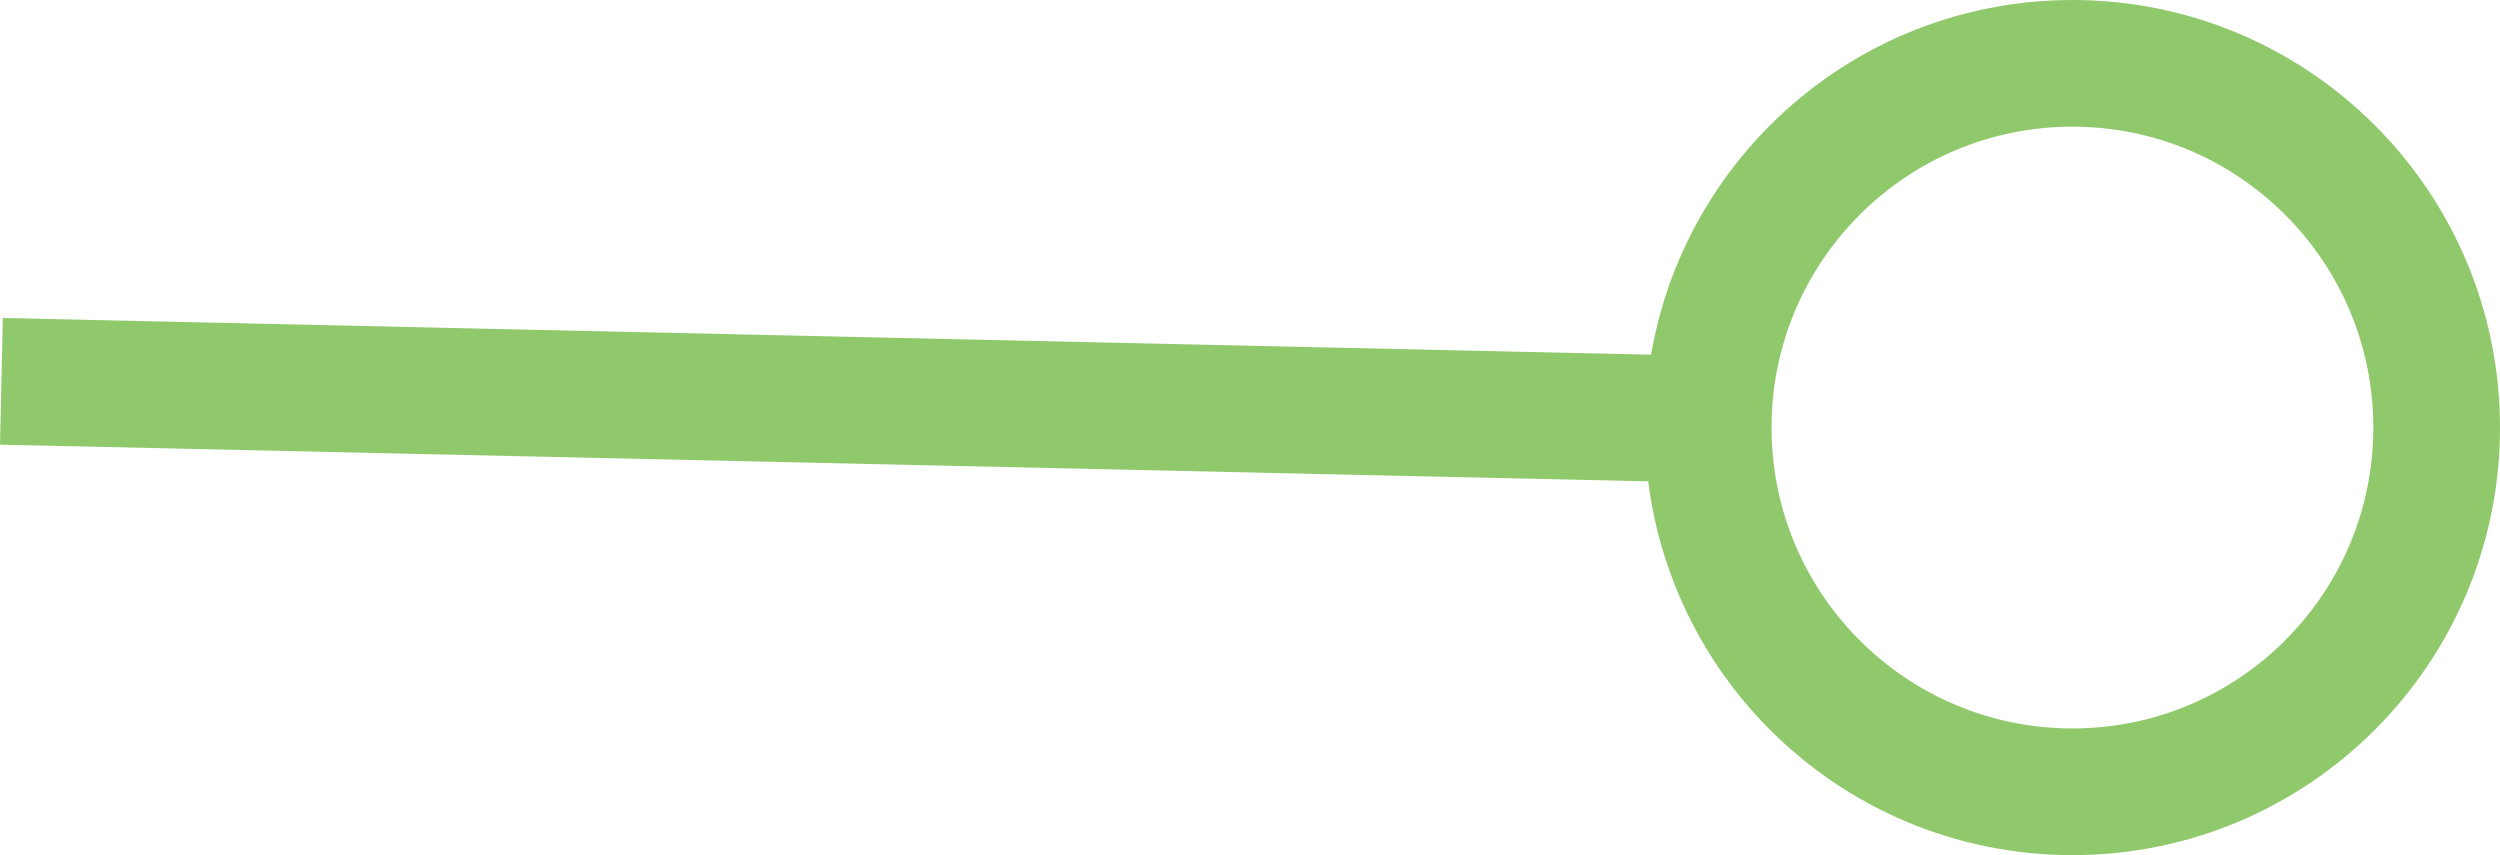
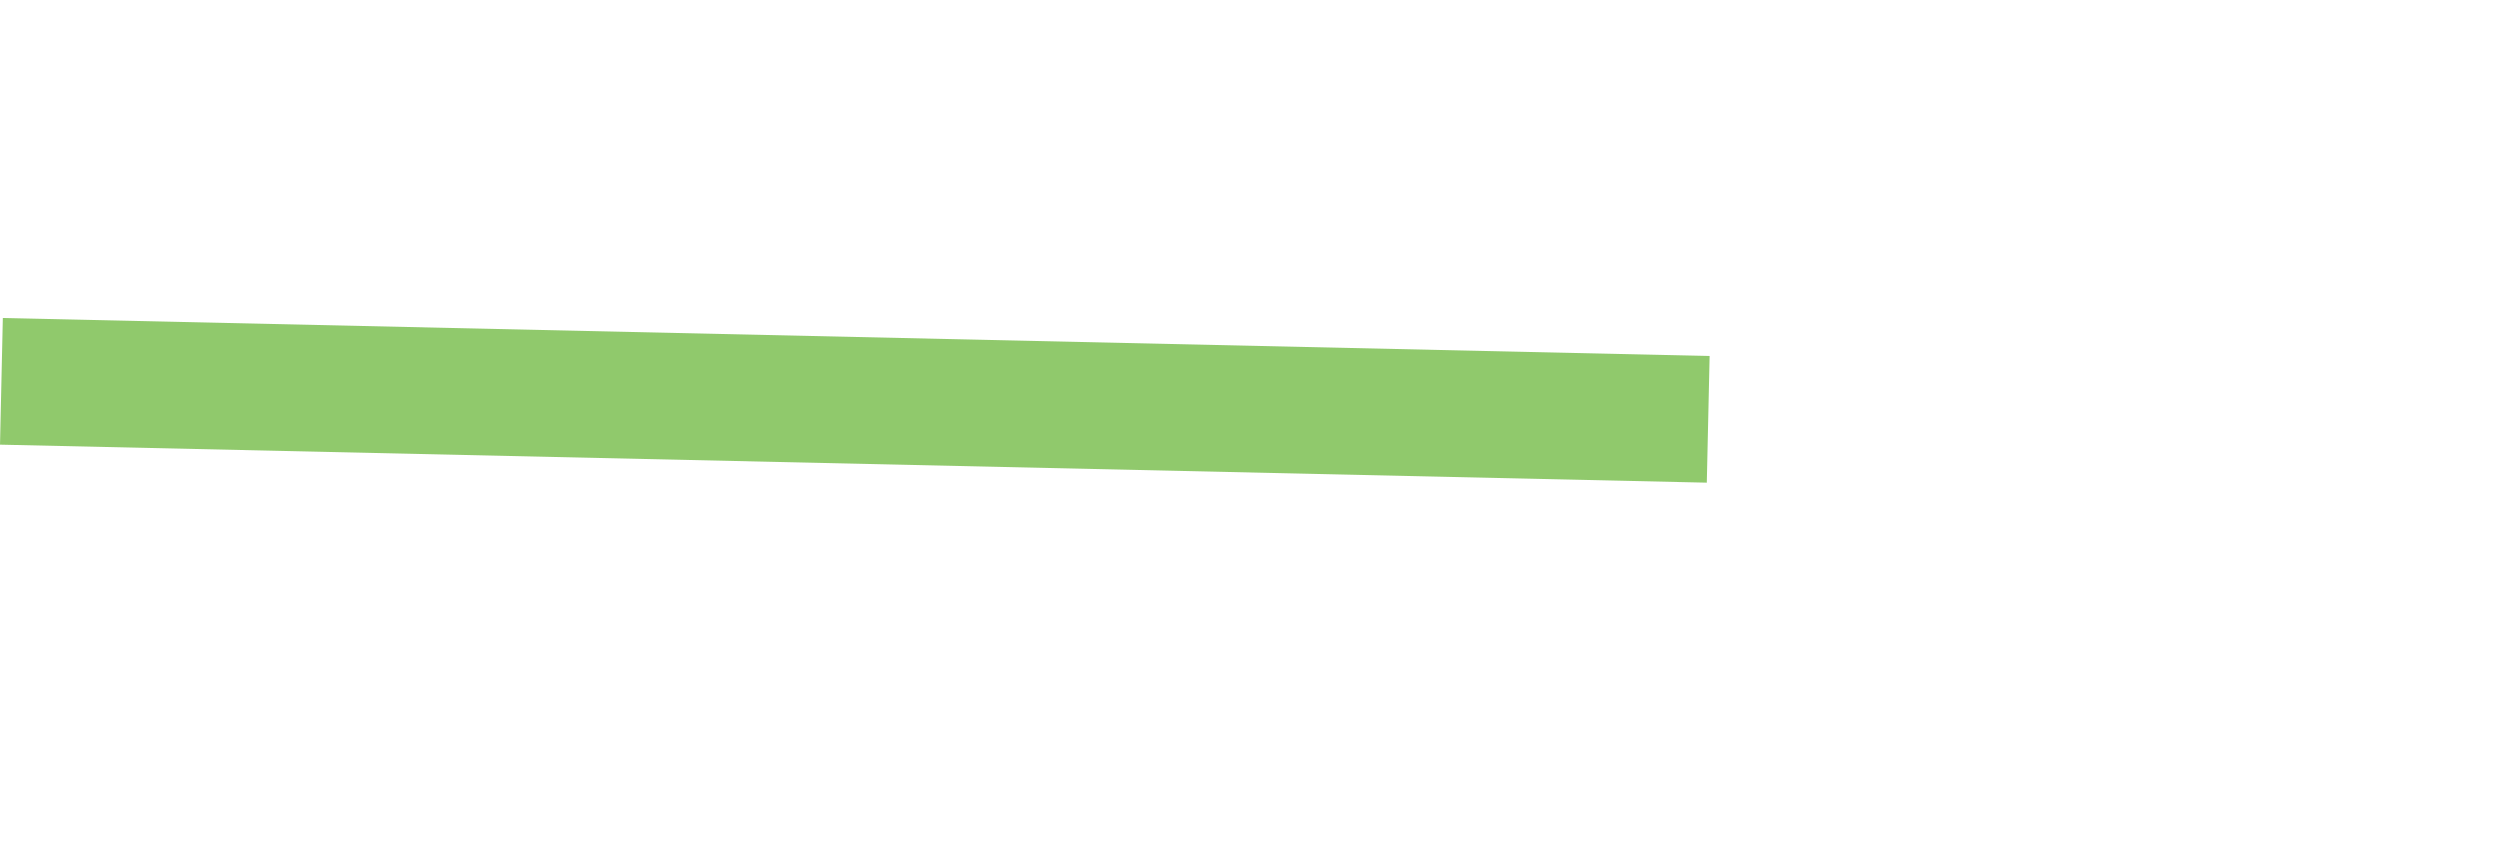
<svg xmlns="http://www.w3.org/2000/svg" width="78.935" height="27" viewBox="0 0 78.935 27">
  <g transform="translate(1864.667 -169.375) rotate(90)">
    <line x1="1.2" y2="53.89" transform="translate(181.415 1810.732)" fill="none" stroke="#90c96c" stroke-miterlimit="10" stroke-width="4" />
-     <circle cx="11.5" cy="11.5" r="11.5" transform="translate(171.375 1787.732)" fill="none" stroke="#90c96c" stroke-miterlimit="10" stroke-width="4" />
  </g>
</svg>